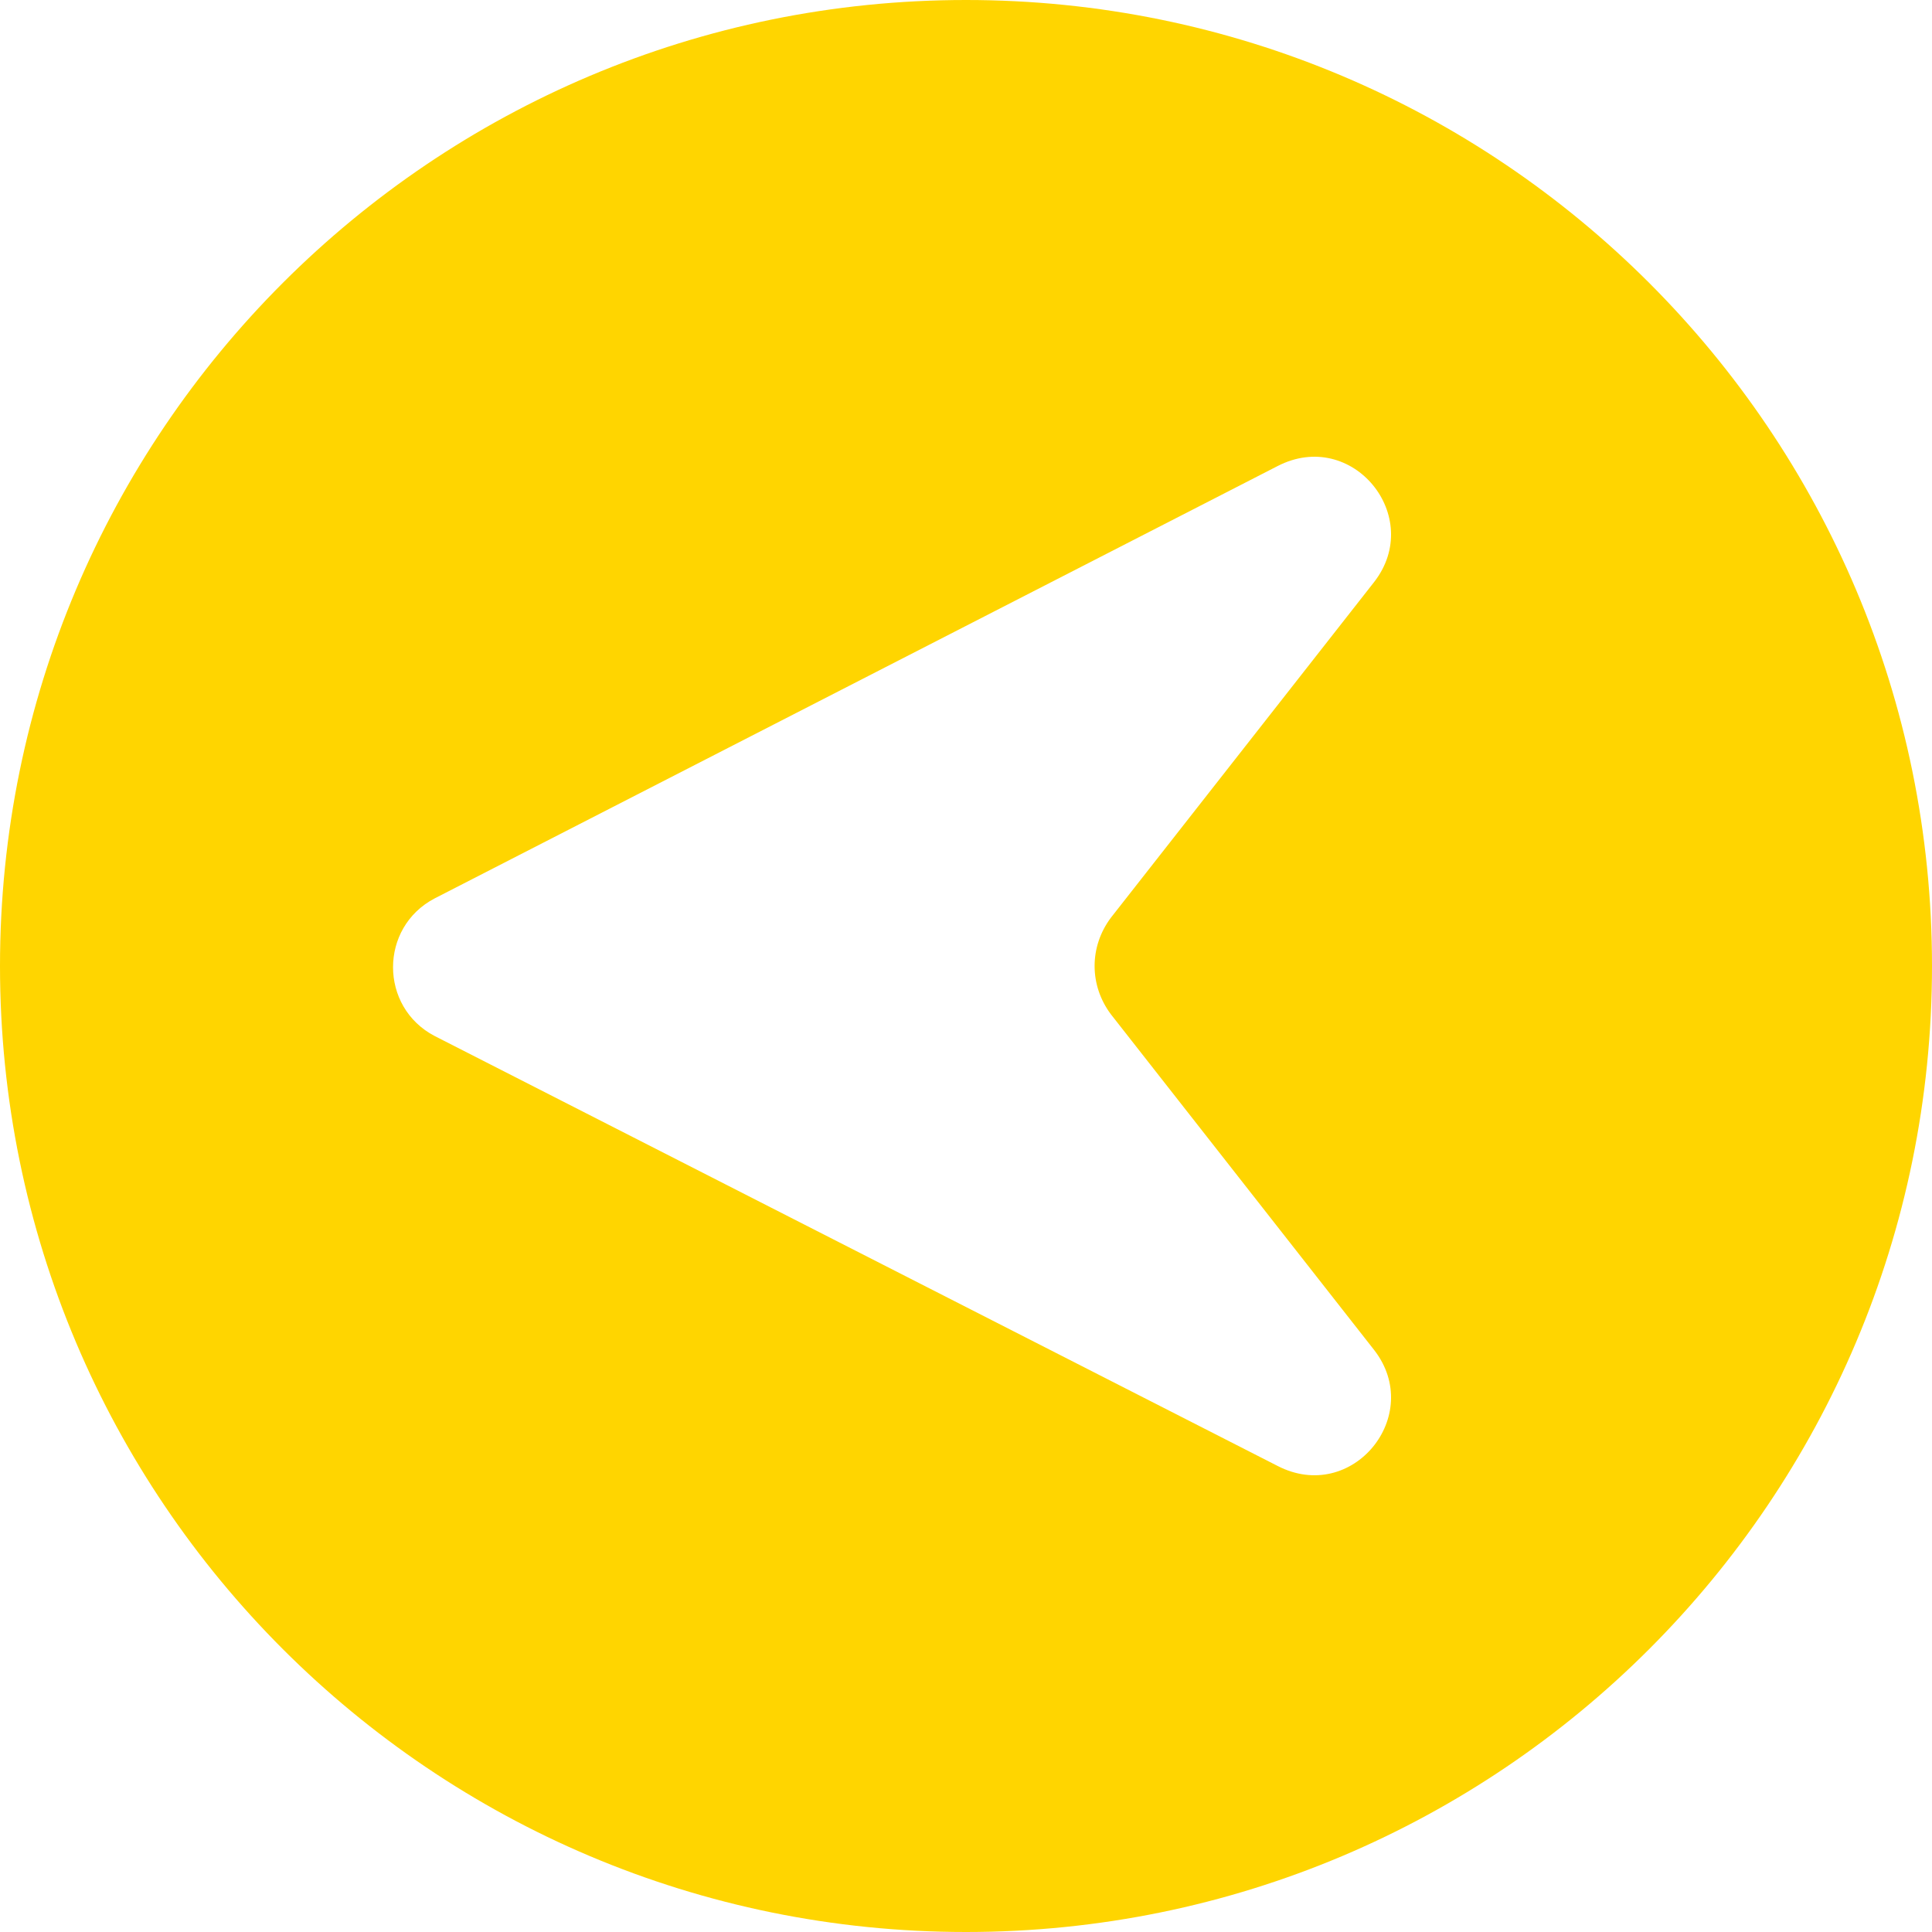
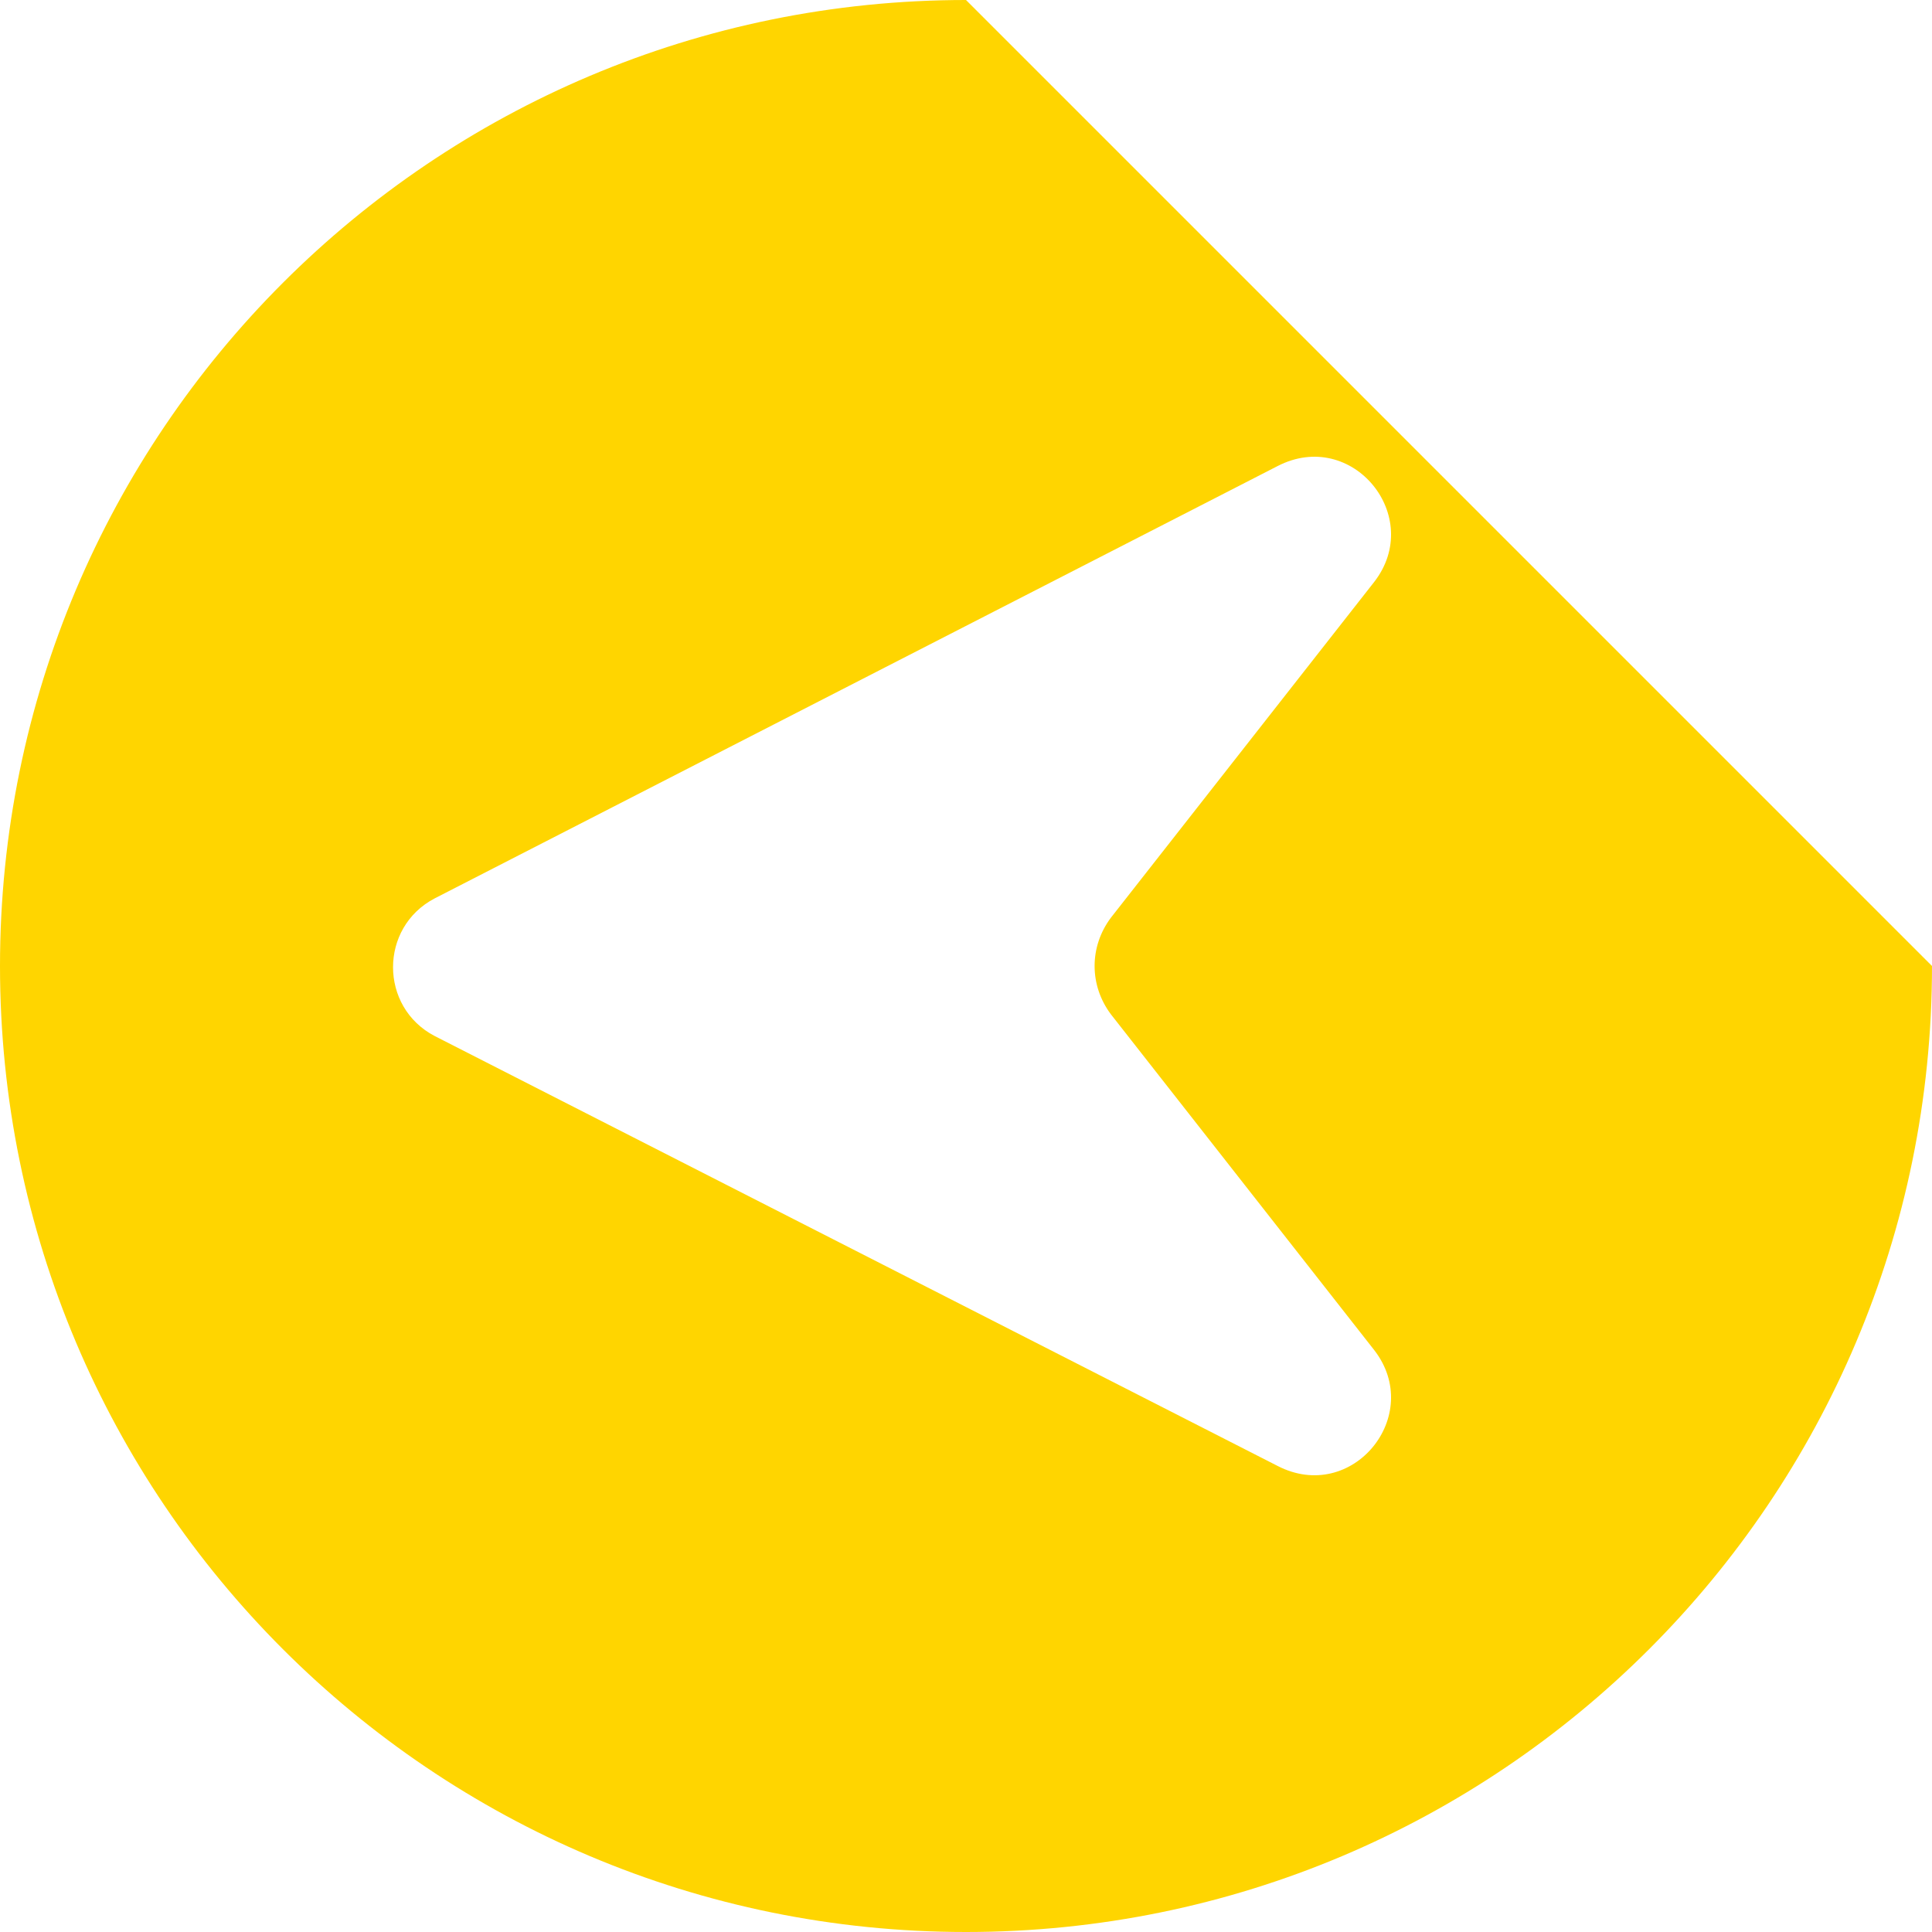
<svg xmlns="http://www.w3.org/2000/svg" id="Слой_1" x="0px" y="0px" viewBox="0 0 80 80" style="enable-background:new 0 0 80 80;" xml:space="preserve">
  <style type="text/css"> .st0{fill:#FFD500;} </style>
-   <path class="st0" d="M40,0C17.9,0,0,17.9,0,40c0,22.1,17.9,40,40,40s40-17.9,40-40C80,17.9,62.1,0,40,0z M46,42l10.9,13.9 c2.1,2.7-0.9,6.4-4,4.8L18,42.9c-2.3-1.2-2.3-4.5,0-5.7l34.9-17.9c3.1-1.6,6.1,2.1,4,4.8L46,38C45.1,39.2,45.1,40.8,46,42z" />
+   <path class="st0" d="M40,0C17.9,0,0,17.9,0,40c0,22.1,17.9,40,40,40s40-17.9,40-40z M46,42l10.9,13.9 c2.1,2.7-0.9,6.4-4,4.8L18,42.9c-2.3-1.2-2.3-4.5,0-5.7l34.9-17.9c3.1-1.6,6.1,2.1,4,4.8L46,38C45.1,39.2,45.1,40.8,46,42z" />
</svg>